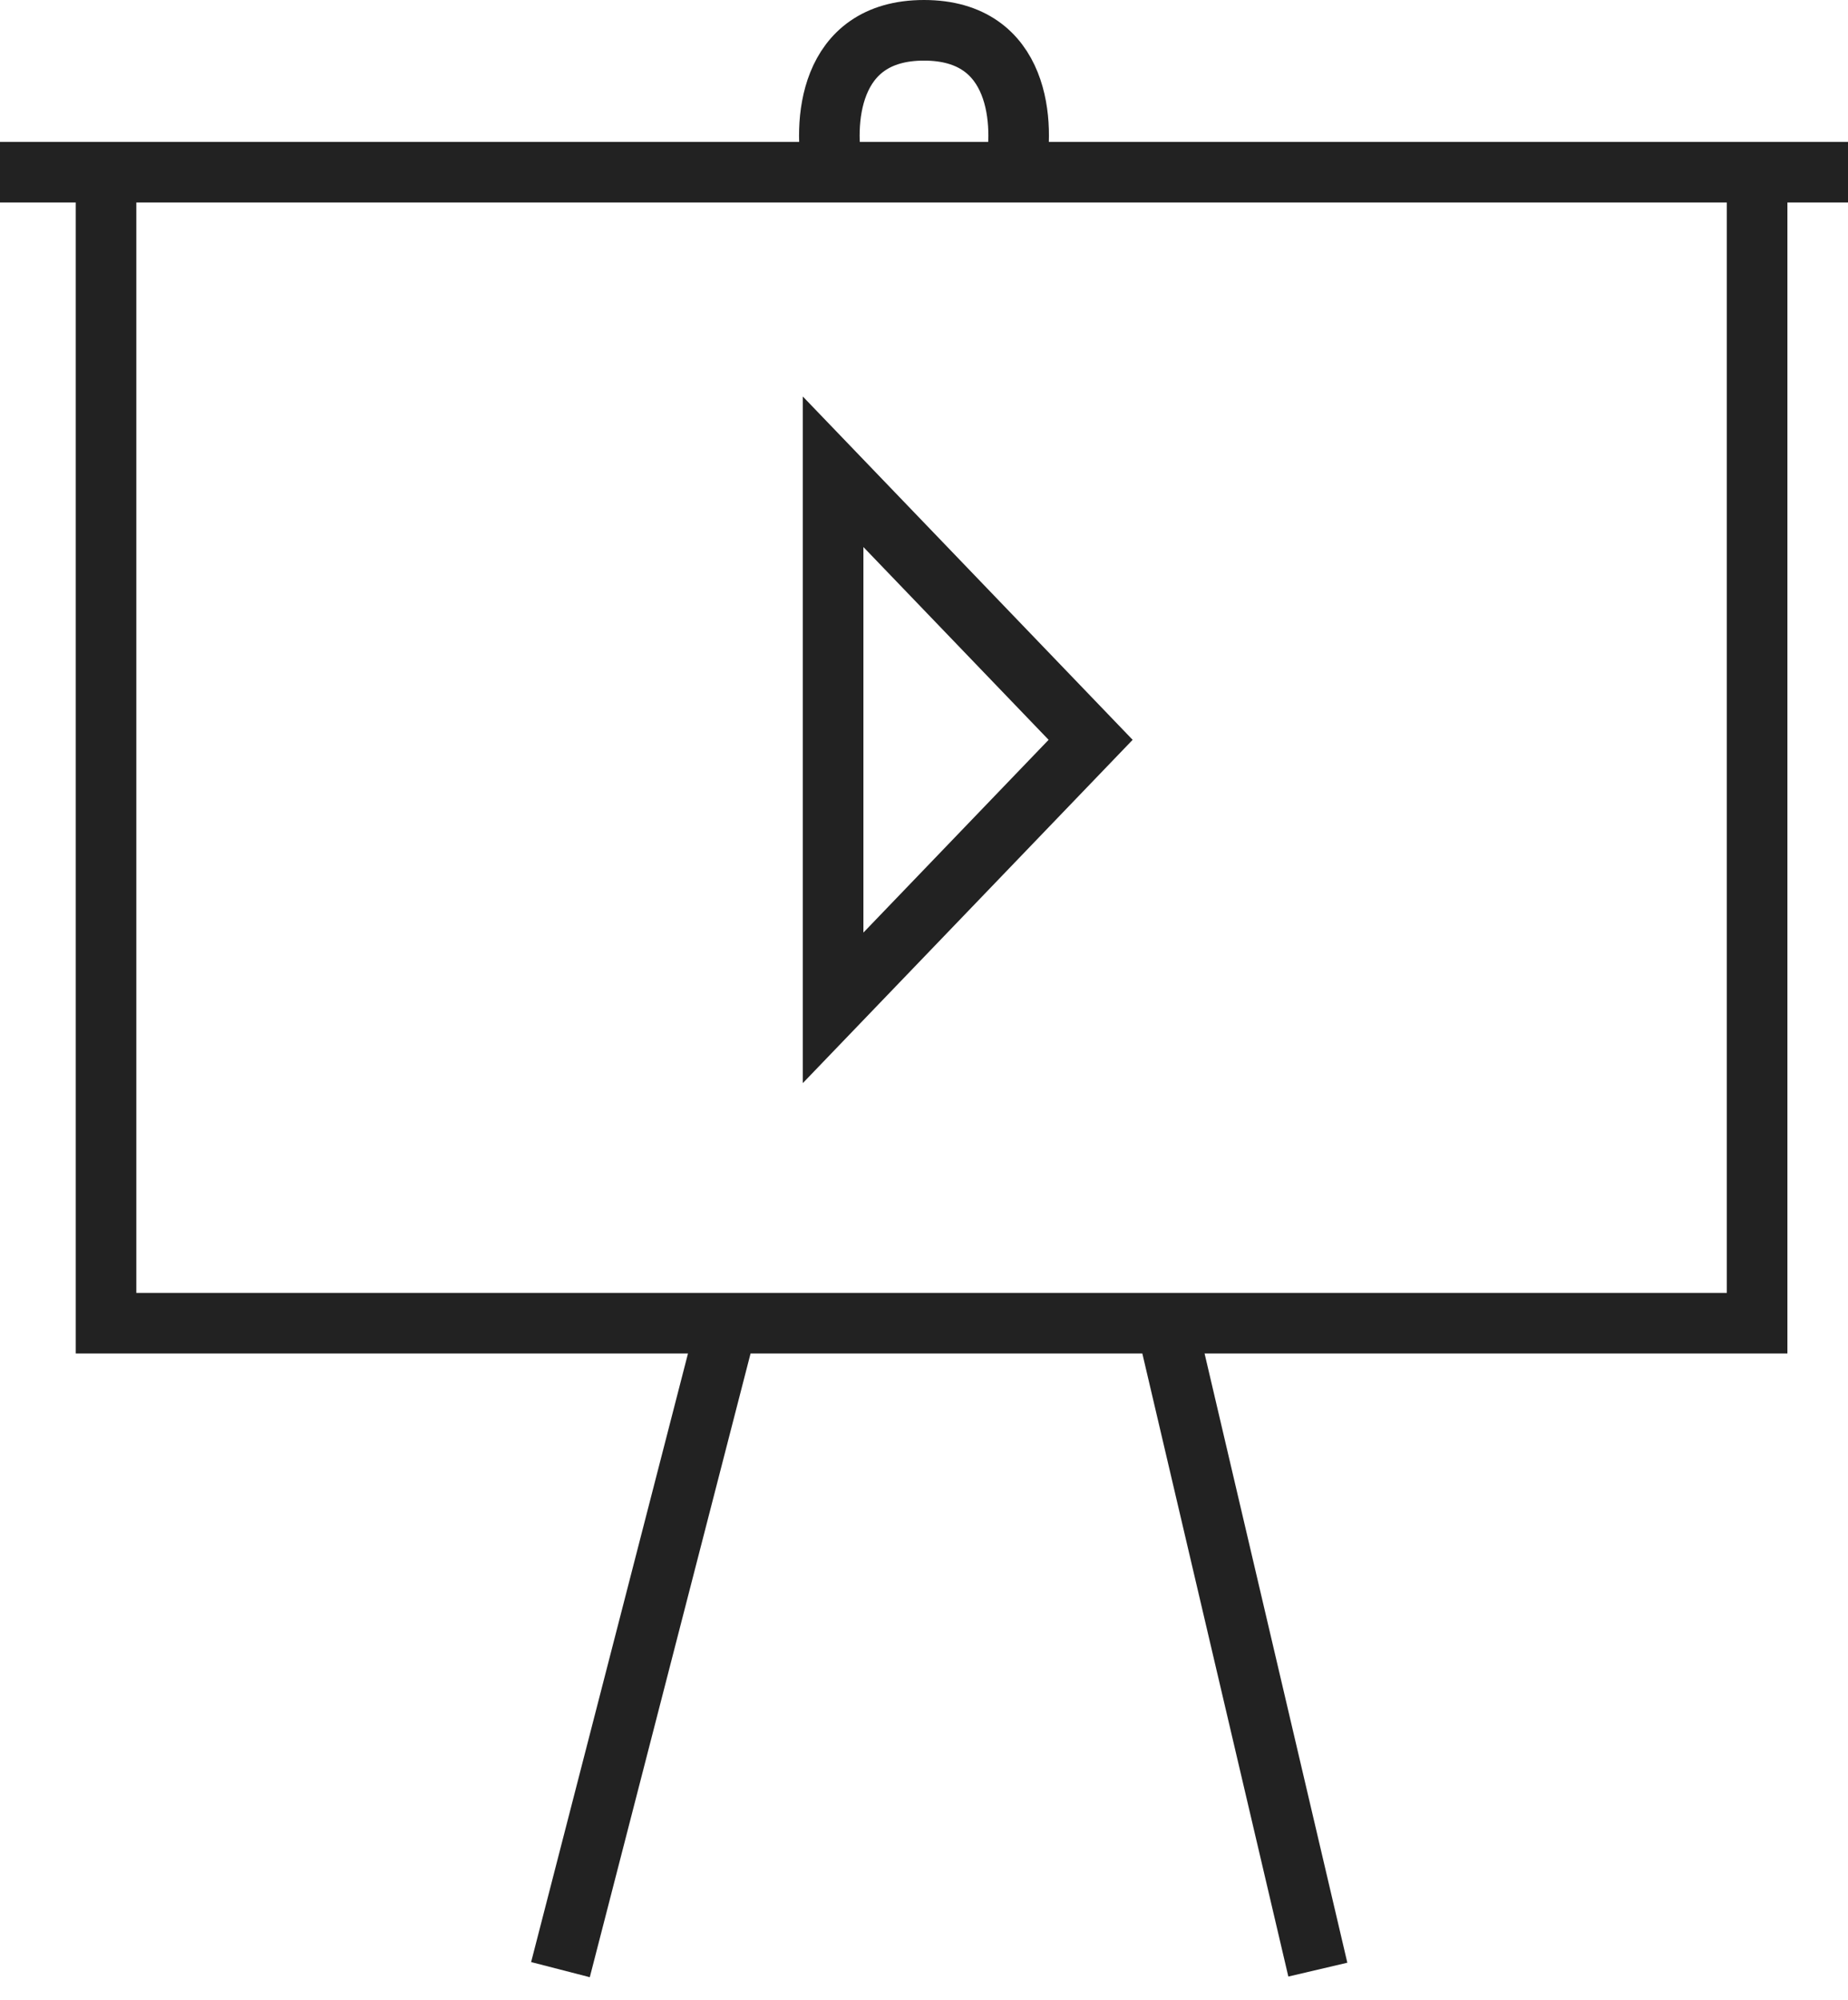
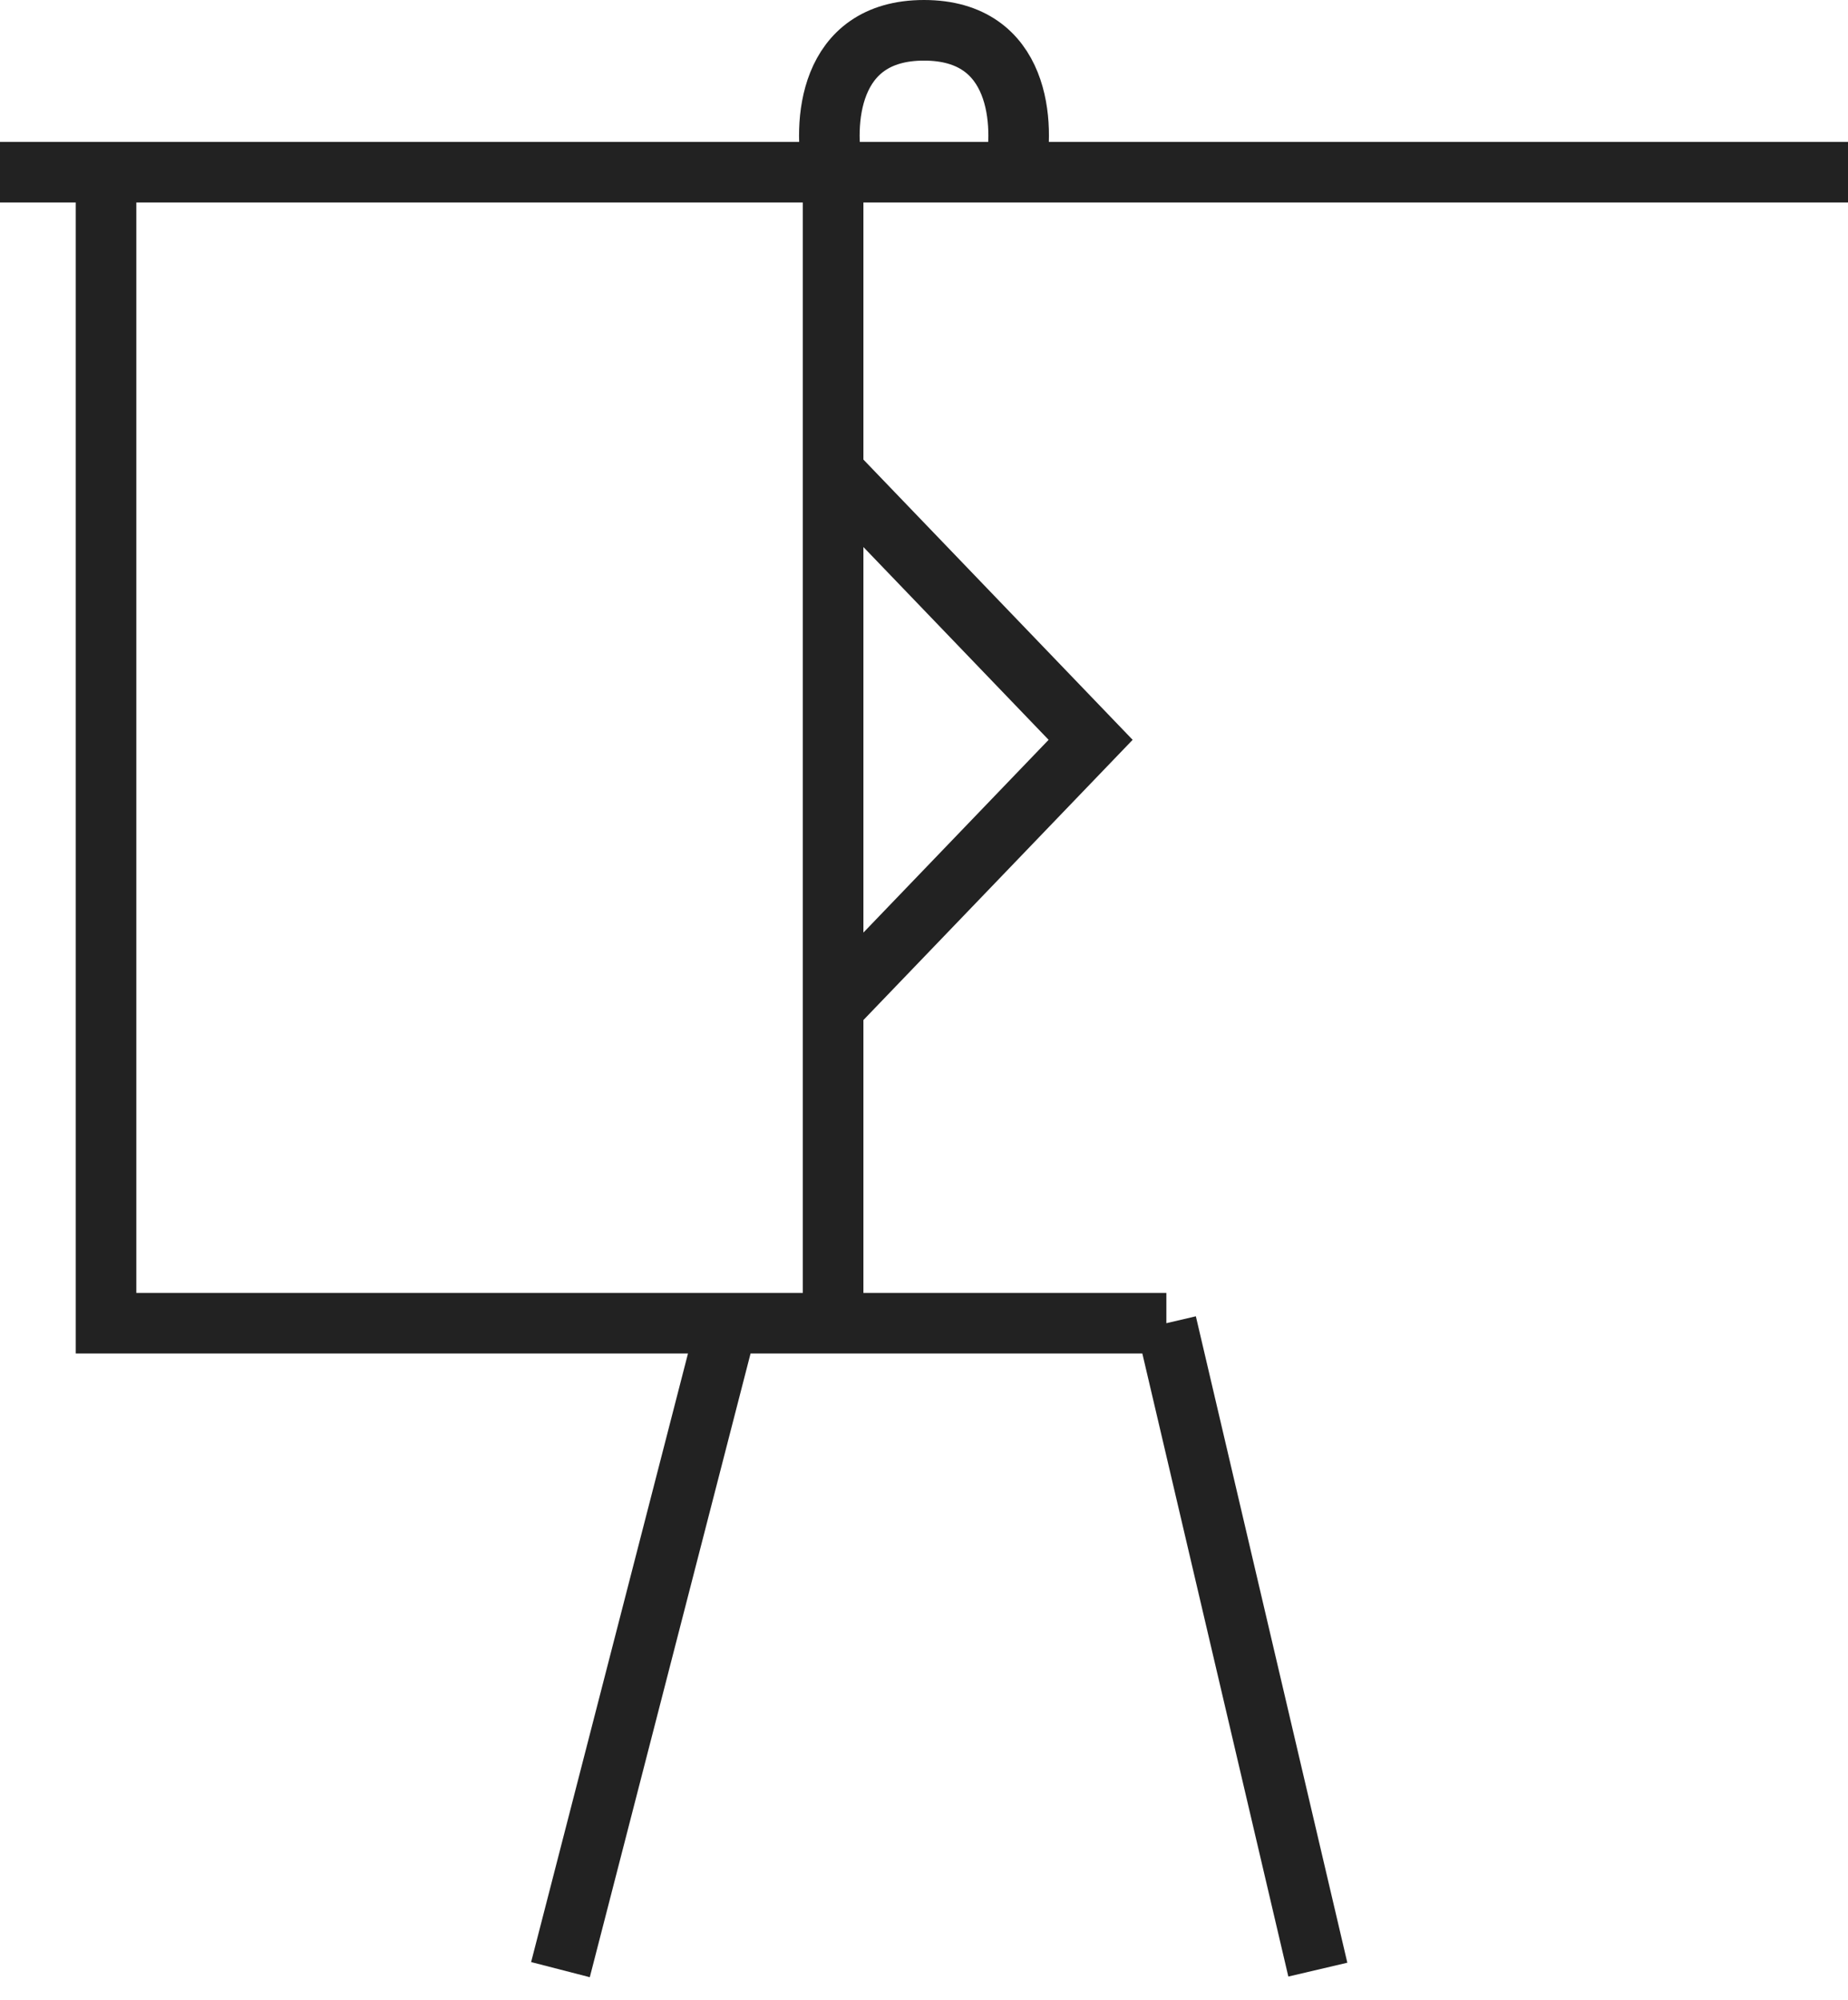
<svg xmlns="http://www.w3.org/2000/svg" width="61" height="66" viewBox="0 0 61 66" fill="none">
-   <path d="M0 5.683H3.5M61 5.683H58M3.5 5.683V43.667H24M3.5 5.683H27.5M58 5.683V43.667H38.5M58 5.683H33.5M24 43.667L18.5 65M24 43.667H38.5M38.5 43.667L43.5 65M27.5 5.683C27.167 4.122 27.3 1 30.5 1C33.7 1 33.833 4.122 33.5 5.683M27.5 5.683H33.5M27.5 33.26L36 24.415L27.5 15.569V33.26Z" stroke="#222222" stroke-width="2" />
+   <path d="M0 5.683H3.5M61 5.683H58M3.5 5.683V43.667H24M3.5 5.683H27.5V43.667H38.5M58 5.683H33.5M24 43.667L18.5 65M24 43.667H38.5M38.5 43.667L43.5 65M27.5 5.683C27.167 4.122 27.3 1 30.5 1C33.7 1 33.833 4.122 33.5 5.683M27.5 5.683H33.5M27.5 33.26L36 24.415L27.5 15.569V33.26Z" stroke="#222222" stroke-width="2" />
</svg>